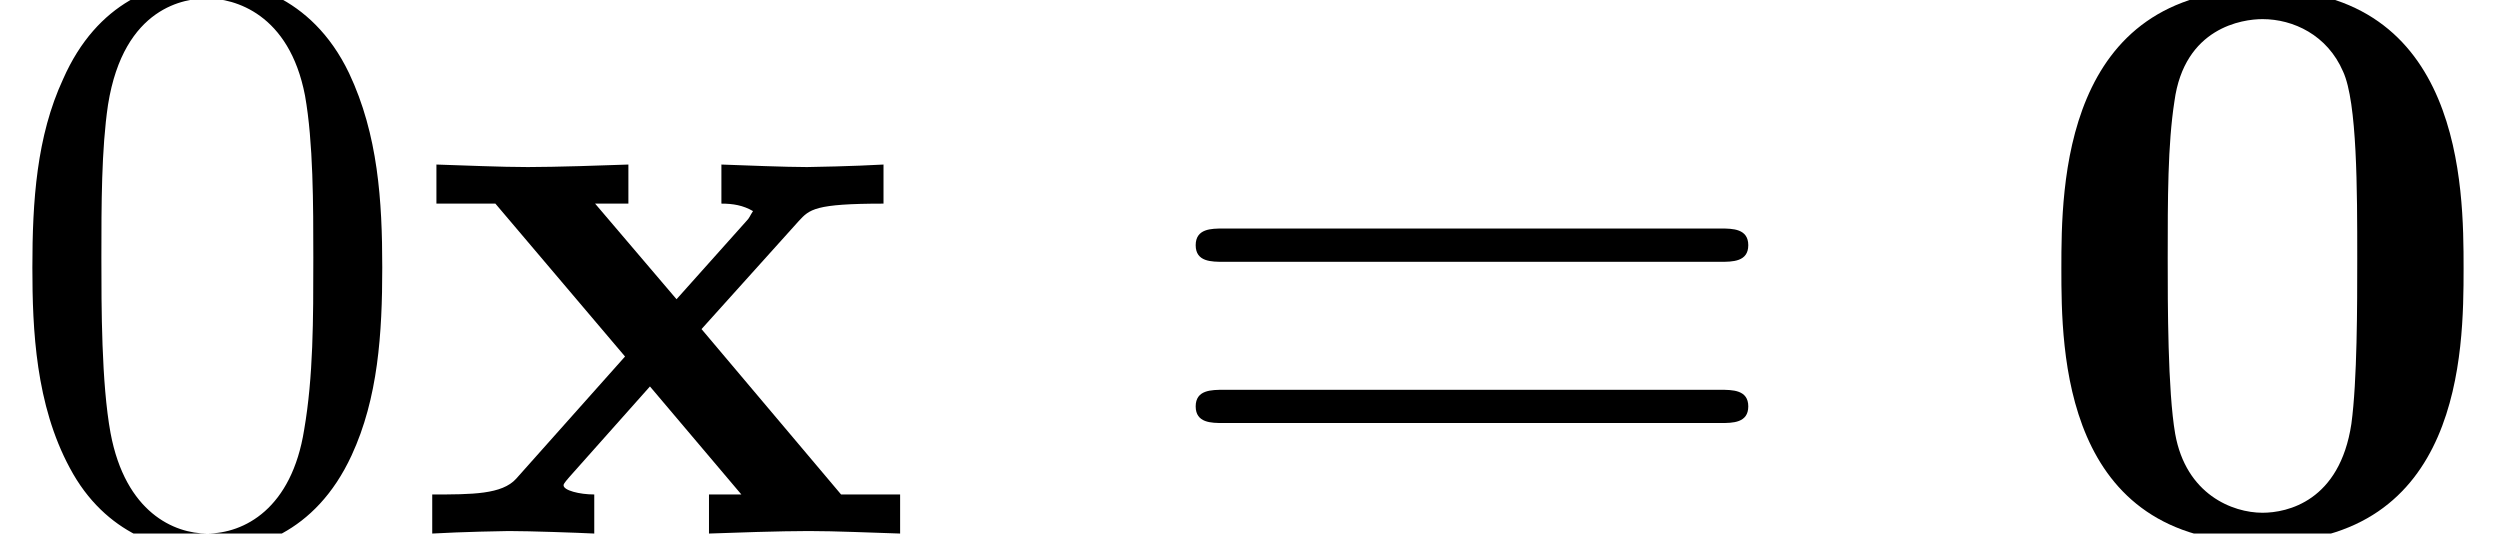
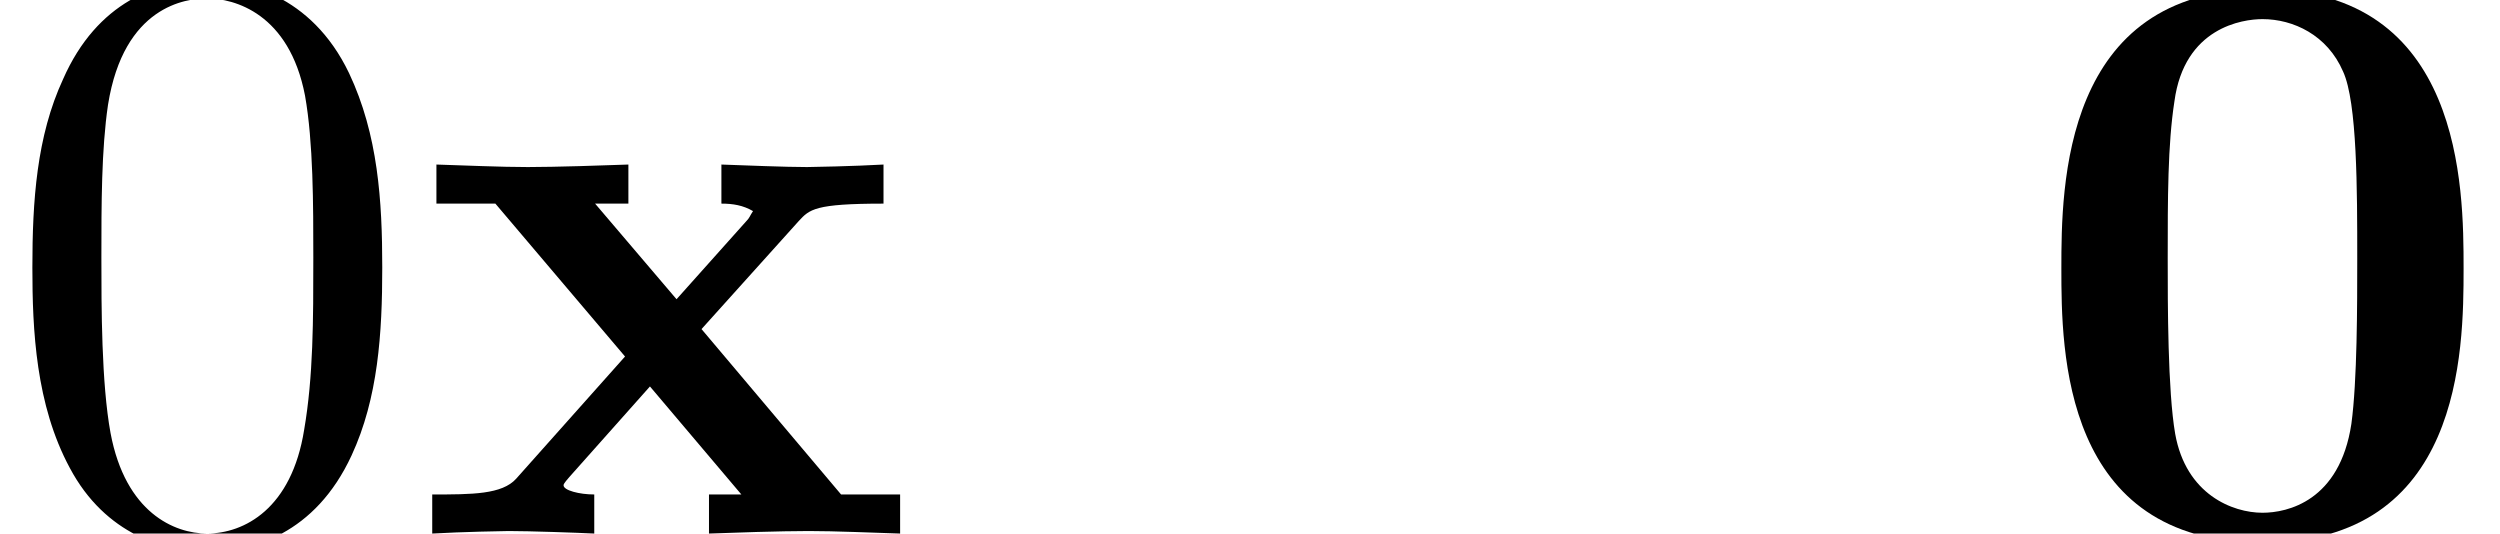
<svg xmlns="http://www.w3.org/2000/svg" xmlns:xlink="http://www.w3.org/1999/xlink" height="7.004pt" version="1.1" viewBox="70.735 61.738 32.818 7.004" width="32.818pt">
  <defs>
    <path d="M5.771 -3.48C5.771 -4.538 5.76 -7.145 3.131 -7.145S0.491 -4.549 0.491 -3.48C0.491 -2.4 0.502 0.12 3.131 0.12C5.749 0.12 5.771 -2.389 5.771 -3.48ZM3.131 -0.273C2.738 -0.273 2.127 -0.513 1.985 -1.309C1.887 -1.876 1.887 -3.011 1.887 -3.611C1.887 -4.396 1.887 -5.105 1.975 -5.673C2.105 -6.644 2.869 -6.753 3.131 -6.753C3.535 -6.753 3.982 -6.545 4.189 -6.065C4.375 -5.662 4.375 -4.505 4.375 -3.611C4.375 -3 4.375 -2.007 4.298 -1.44C4.145 -0.425 3.458 -0.273 3.131 -0.273Z" id="g0-48" />
    <path d="M3.775 -2.684L5.051 -4.102C5.193 -4.255 5.258 -4.331 6.164 -4.331V-4.844C5.782 -4.822 5.215 -4.811 5.16 -4.811C4.887 -4.811 4.342 -4.833 4.036 -4.844V-4.331C4.189 -4.331 4.32 -4.309 4.451 -4.233C4.407 -4.167 4.407 -4.145 4.364 -4.102L3.447 -3.076L2.378 -4.331H2.815V-4.844C2.531 -4.833 1.844 -4.811 1.495 -4.811S0.655 -4.833 0.295 -4.844V-4.331H1.069L2.771 -2.324L1.342 -0.72C1.156 -0.513 0.764 -0.513 0.24 -0.513V0C0.622 -0.022 1.189 -0.033 1.244 -0.033C1.516 -0.033 2.149 -0.011 2.367 0V-0.513C2.171 -0.513 1.964 -0.567 1.964 -0.633C1.964 -0.644 1.964 -0.655 2.04 -0.742L3.098 -1.931L4.298 -0.513H3.873V0C4.156 -0.011 4.822 -0.033 5.182 -0.033C5.531 -0.033 6.022 -0.011 6.382 0V-0.513H5.607L3.775 -2.684Z" id="g0-120" />
    <path d="M5.018 -3.491C5.018 -4.364 4.964 -5.236 4.582 -6.044C4.08 -7.091 3.185 -7.265 2.727 -7.265C2.073 -7.265 1.276 -6.982 0.829 -5.967C0.48 -5.215 0.425 -4.364 0.425 -3.491C0.425 -2.673 0.469 -1.691 0.916 -0.862C1.385 0.022 2.182 0.24 2.716 0.24C3.305 0.24 4.135 0.011 4.615 -1.025C4.964 -1.778 5.018 -2.629 5.018 -3.491ZM2.716 0C2.291 0 1.647 -0.273 1.451 -1.32C1.331 -1.975 1.331 -2.978 1.331 -3.622C1.331 -4.32 1.331 -5.04 1.418 -5.629C1.625 -6.927 2.444 -7.025 2.716 -7.025C3.076 -7.025 3.796 -6.829 4.004 -5.749C4.113 -5.138 4.113 -4.309 4.113 -3.622C4.113 -2.804 4.113 -2.062 3.993 -1.364C3.829 -0.327 3.207 0 2.716 0Z" id="g1-48" />
-     <path d="M7.495 -3.567C7.658 -3.567 7.865 -3.567 7.865 -3.785S7.658 -4.004 7.505 -4.004H0.971C0.818 -4.004 0.611 -4.004 0.611 -3.785S0.818 -3.567 0.982 -3.567H7.495ZM7.505 -1.451C7.658 -1.451 7.865 -1.451 7.865 -1.669S7.658 -1.887 7.495 -1.887H0.982C0.818 -1.887 0.611 -1.887 0.611 -1.669S0.818 -1.451 0.971 -1.451H7.505Z" id="g1-61" />
  </defs>
  <g id="page1">
    <use x="70.735" xlink:href="#g1-48" y="68.742" />
    <use x="76.169" xlink:href="#g0-120" y="68.742" />
    <use x="85.82" xlink:href="#g1-61" y="68.742" />
    <use x="97.304" xlink:href="#g0-48" y="68.742" />
  </g>
</svg>